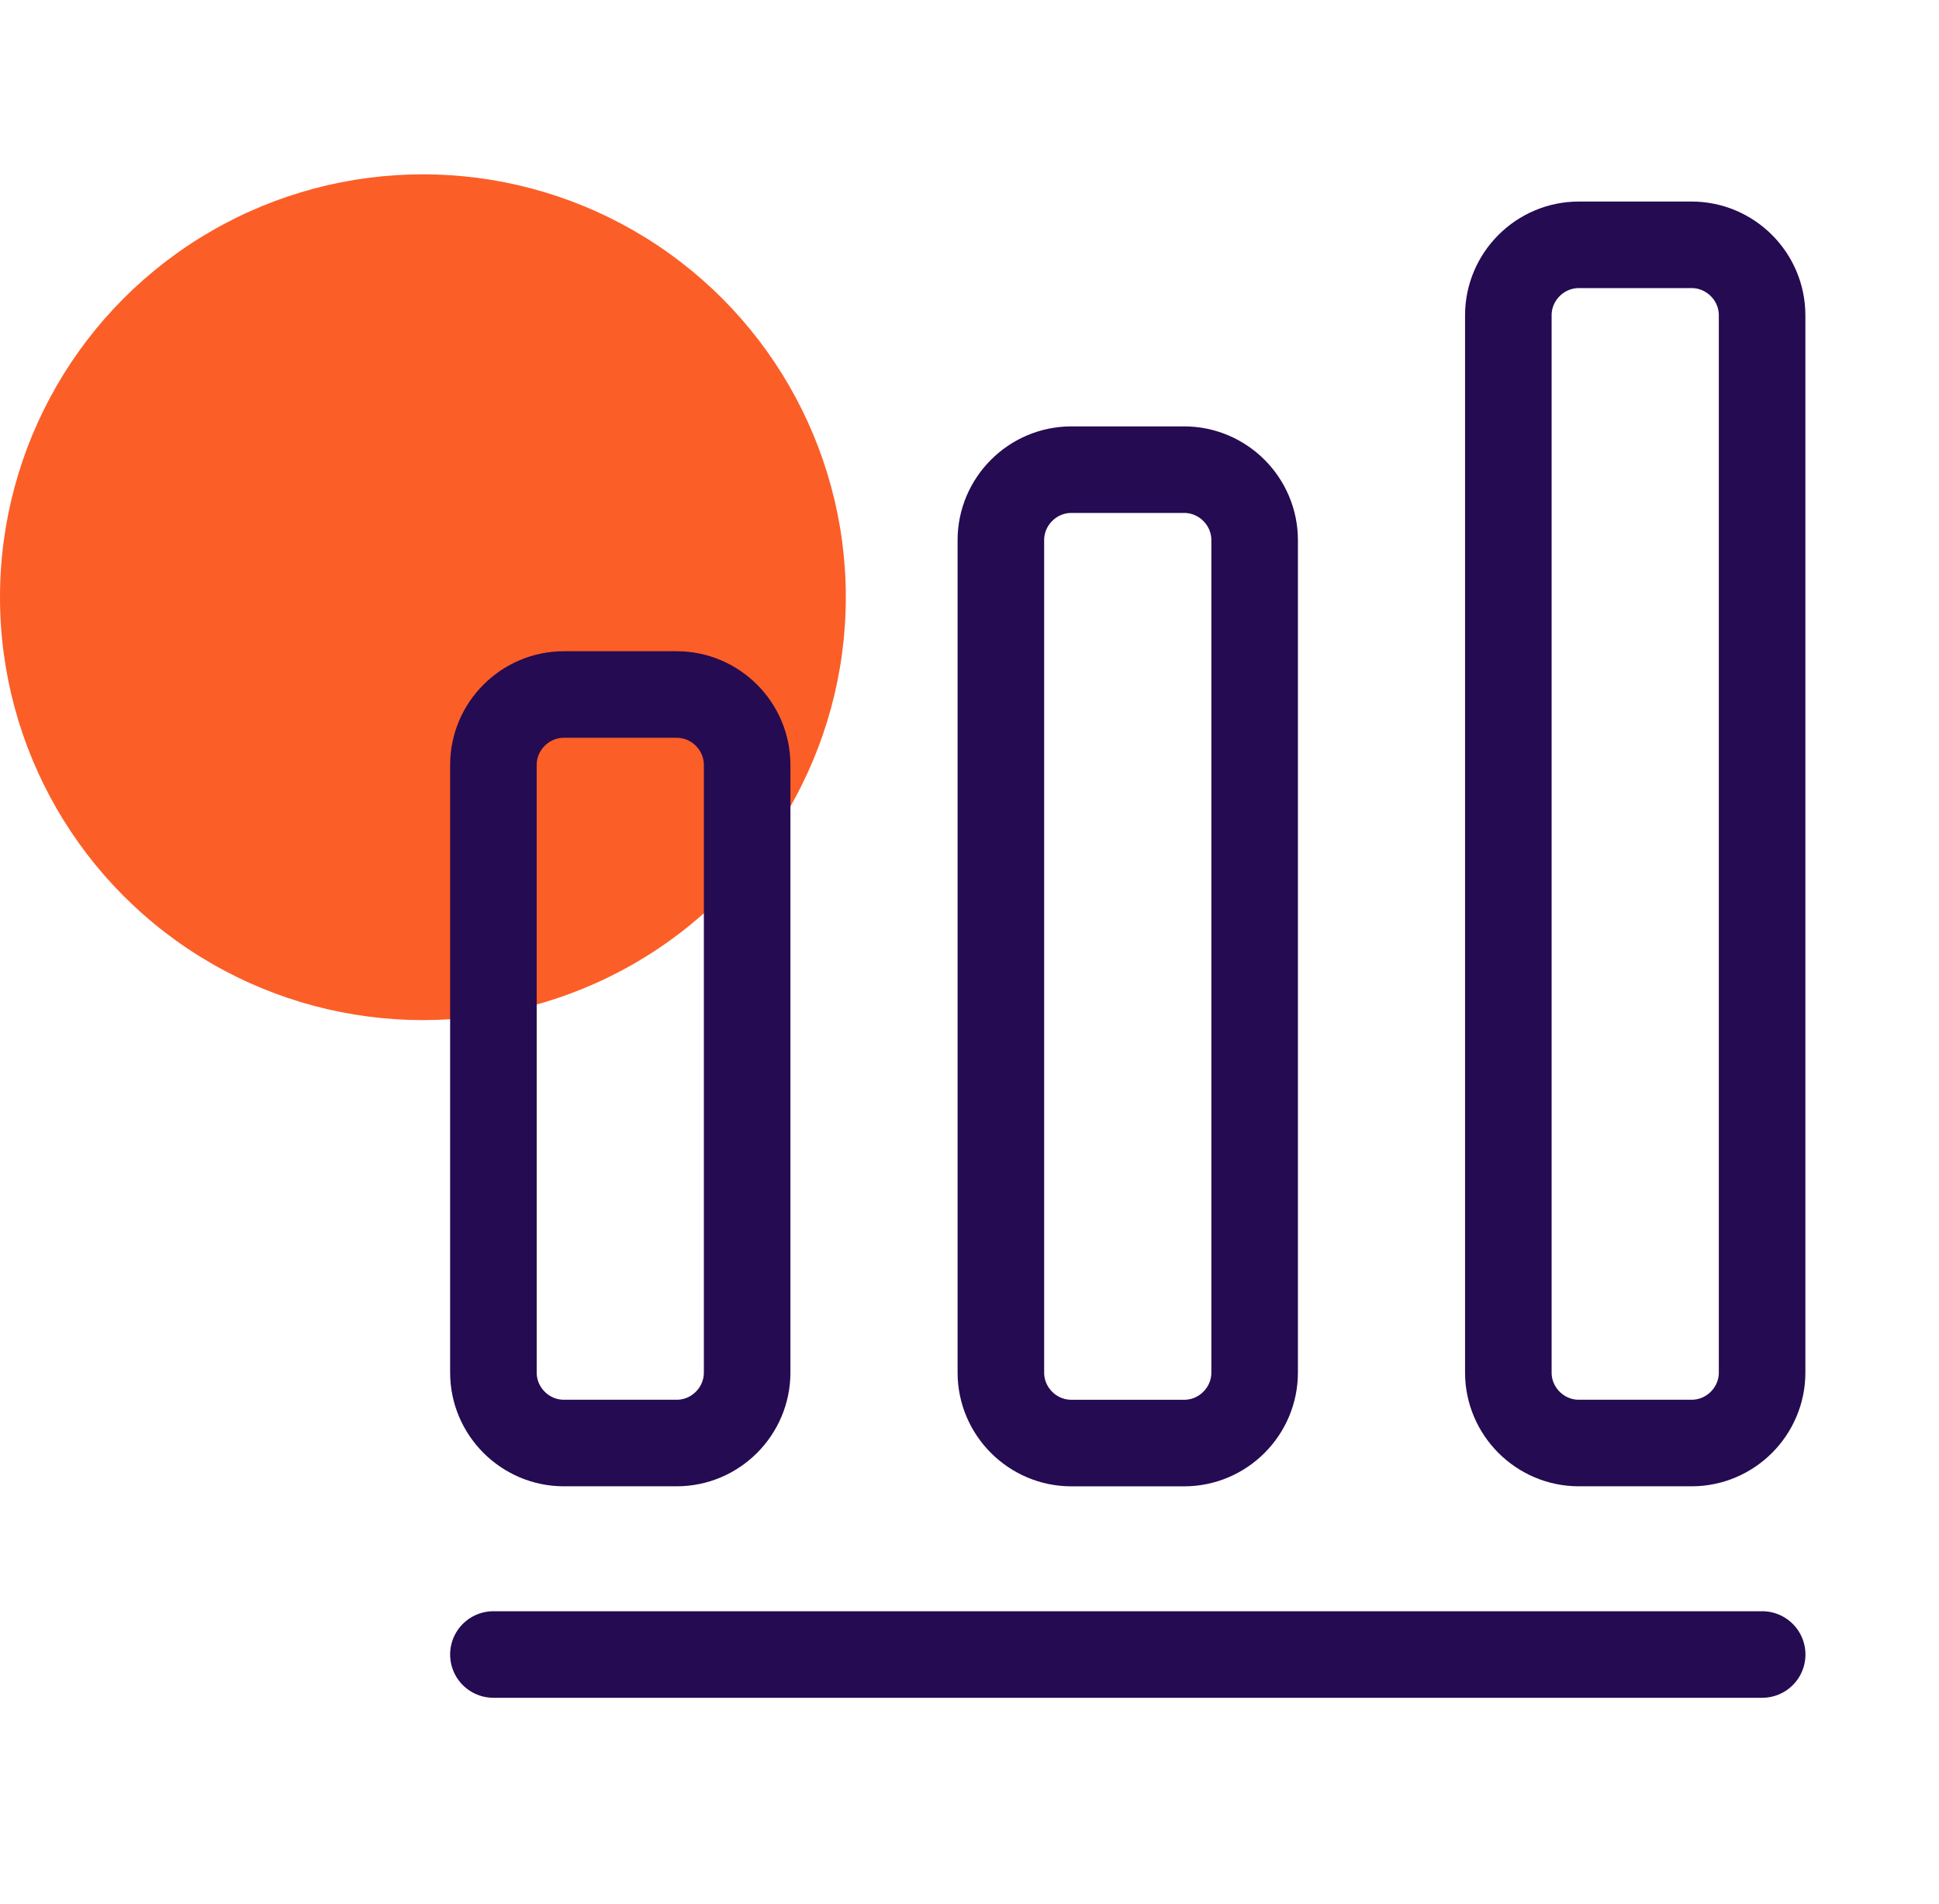
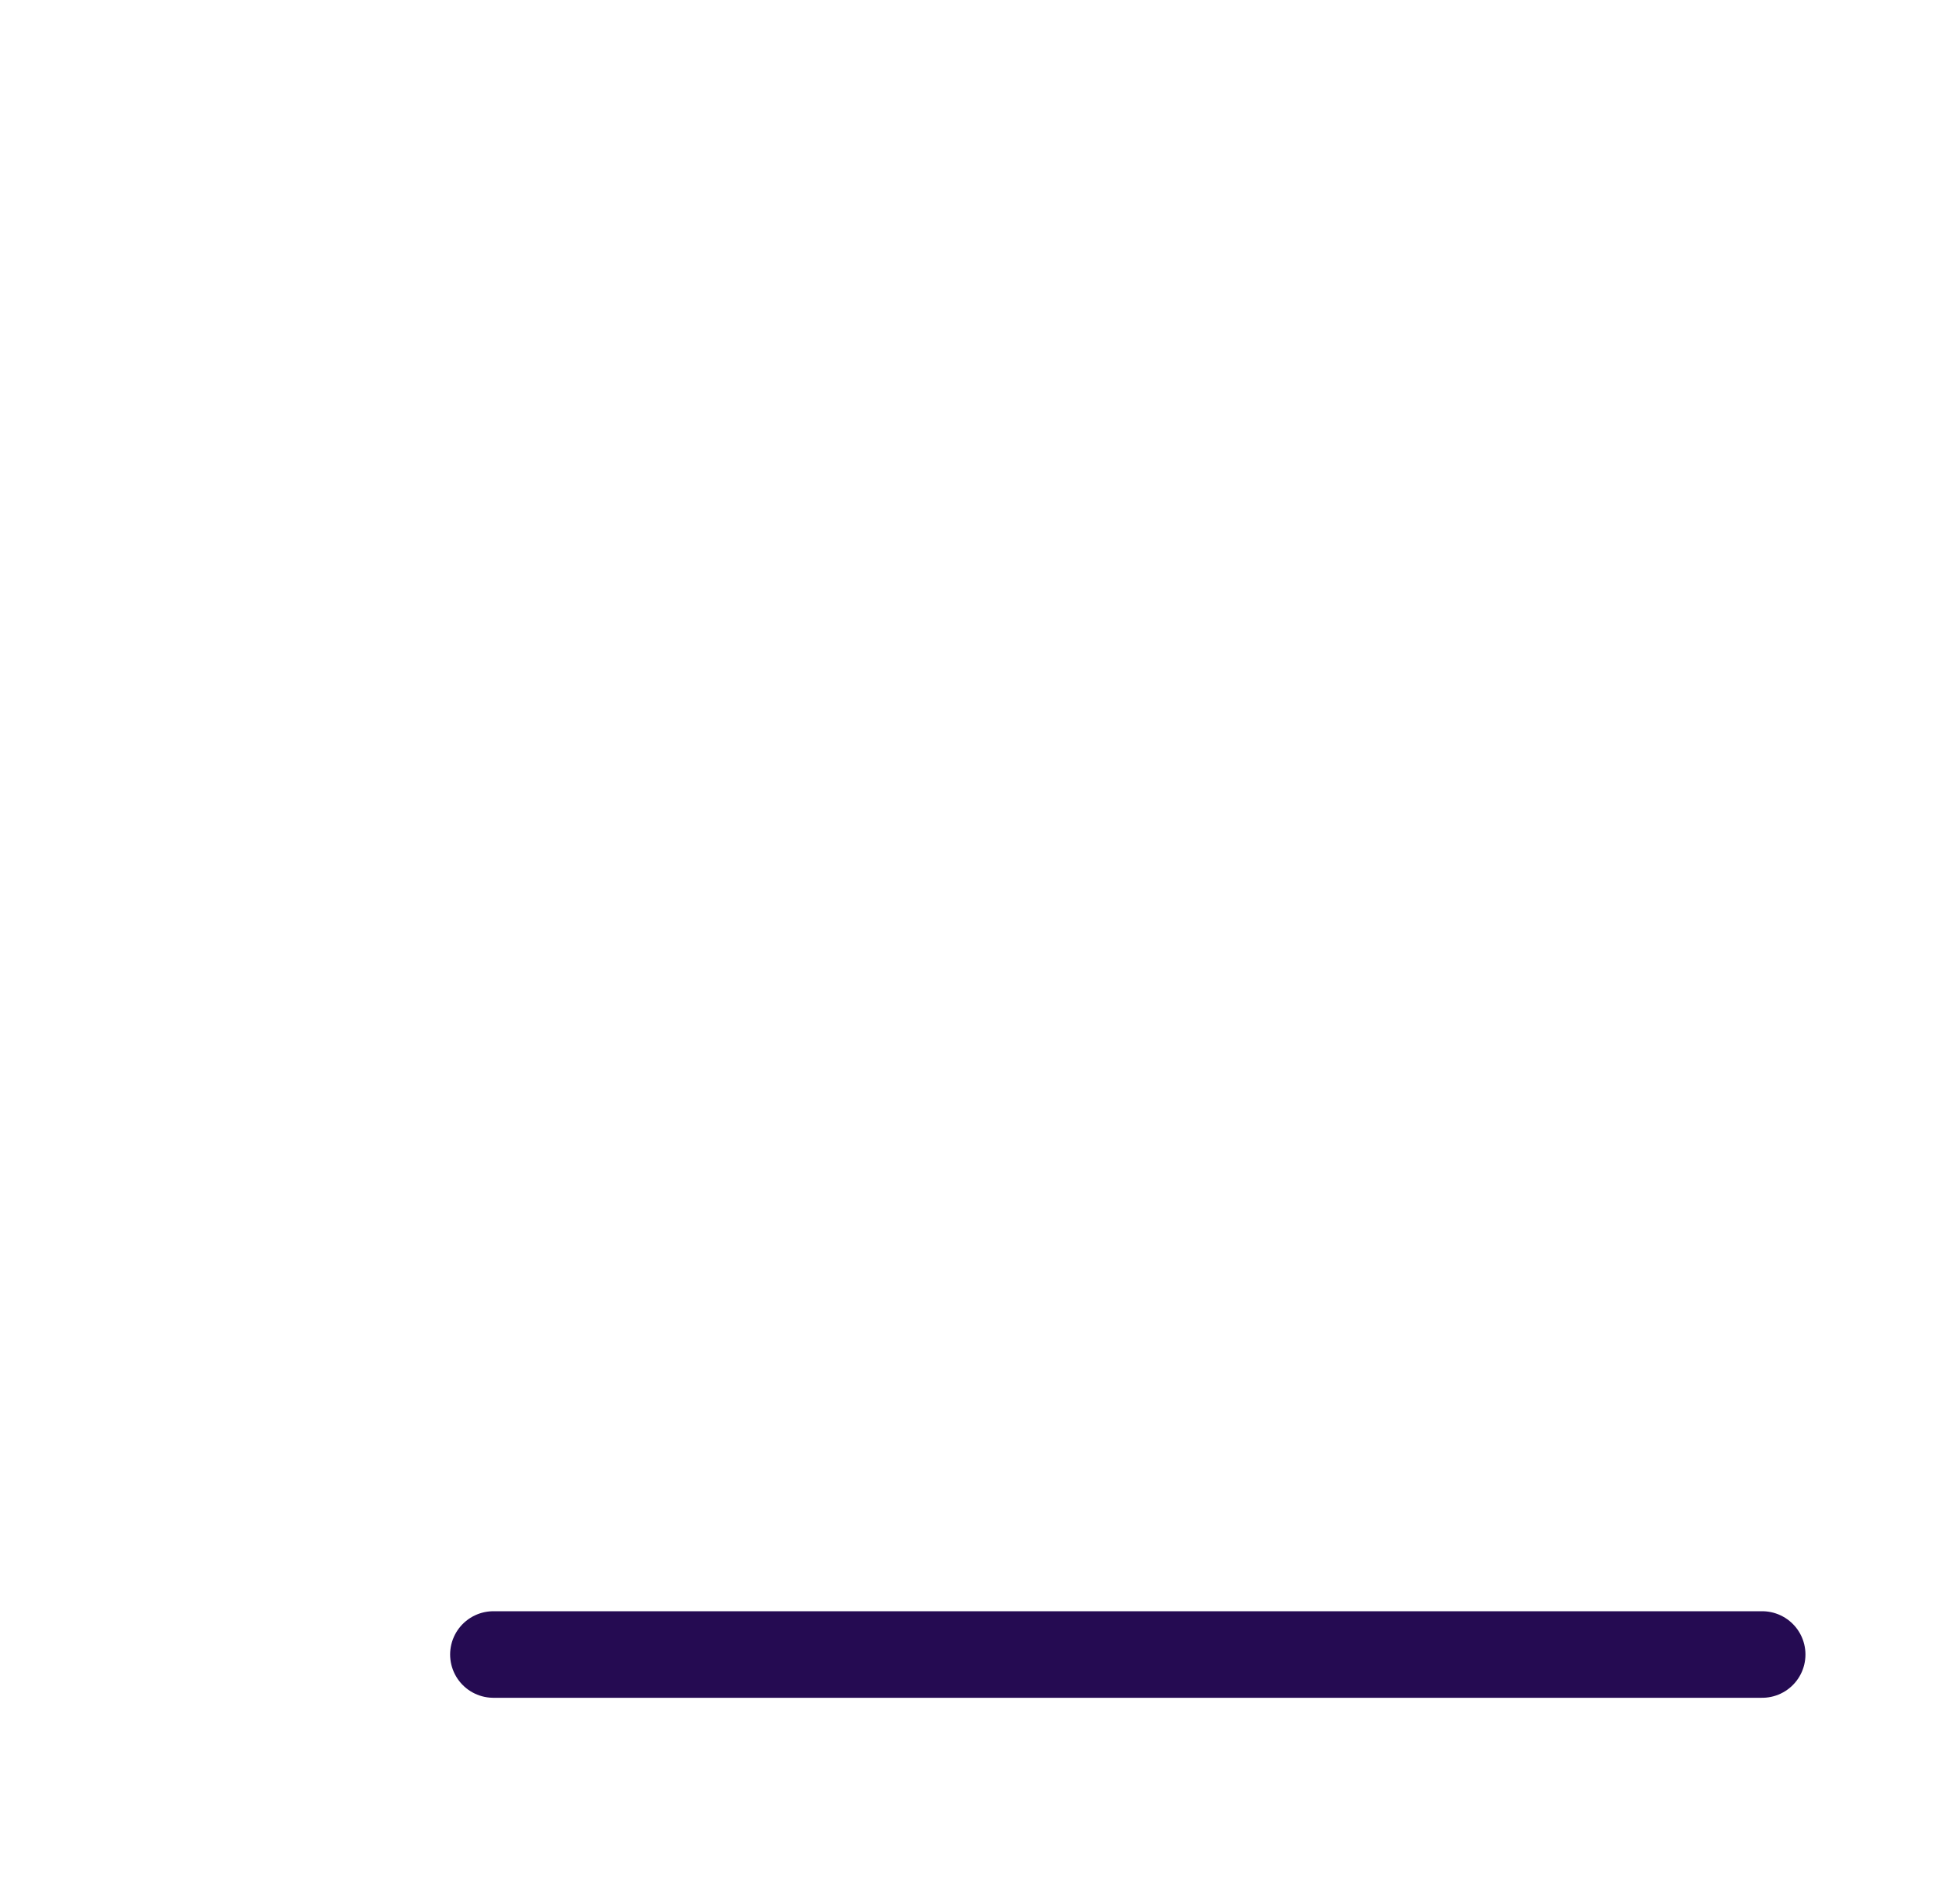
<svg xmlns="http://www.w3.org/2000/svg" width="56" height="55" viewBox="0 0 56 55" fill="none">
-   <circle cx="12.214" cy="17.249" r="12.214" fill="#FC5E27" />
  <path d="M14.25 47.786H50.893" stroke="#250B52" stroke-width="2.5" stroke-linecap="round" stroke-linejoin="round" />
-   <path d="M19.543 20.059H16.286C15.166 20.059 14.25 20.975 14.25 22.094V39.642C14.25 40.762 15.166 41.678 16.286 41.678H19.543C20.663 41.678 21.578 40.762 21.578 39.642V22.094C21.578 20.975 20.663 20.059 19.543 20.059Z" stroke="#250B52" stroke-width="2.5" stroke-linecap="round" stroke-linejoin="round" />
-   <path d="M34.199 13.565H30.942C29.822 13.565 28.906 14.482 28.906 15.601V39.643C28.906 40.763 29.822 41.679 30.942 41.679H34.199C35.319 41.679 36.235 40.763 36.235 39.643V15.601C36.235 14.482 35.319 13.565 34.199 13.565Z" stroke="#250B52" stroke-width="2.5" stroke-linecap="round" stroke-linejoin="round" />
-   <path d="M48.855 7.071H45.598C44.479 7.071 43.562 7.987 43.562 9.107V39.643C43.562 40.762 44.479 41.678 45.598 41.678H48.855C49.975 41.678 50.891 40.762 50.891 39.643V9.107C50.891 7.987 49.975 7.071 48.855 7.071Z" stroke="#250B52" stroke-width="2.5" stroke-linecap="round" stroke-linejoin="round" />
</svg>